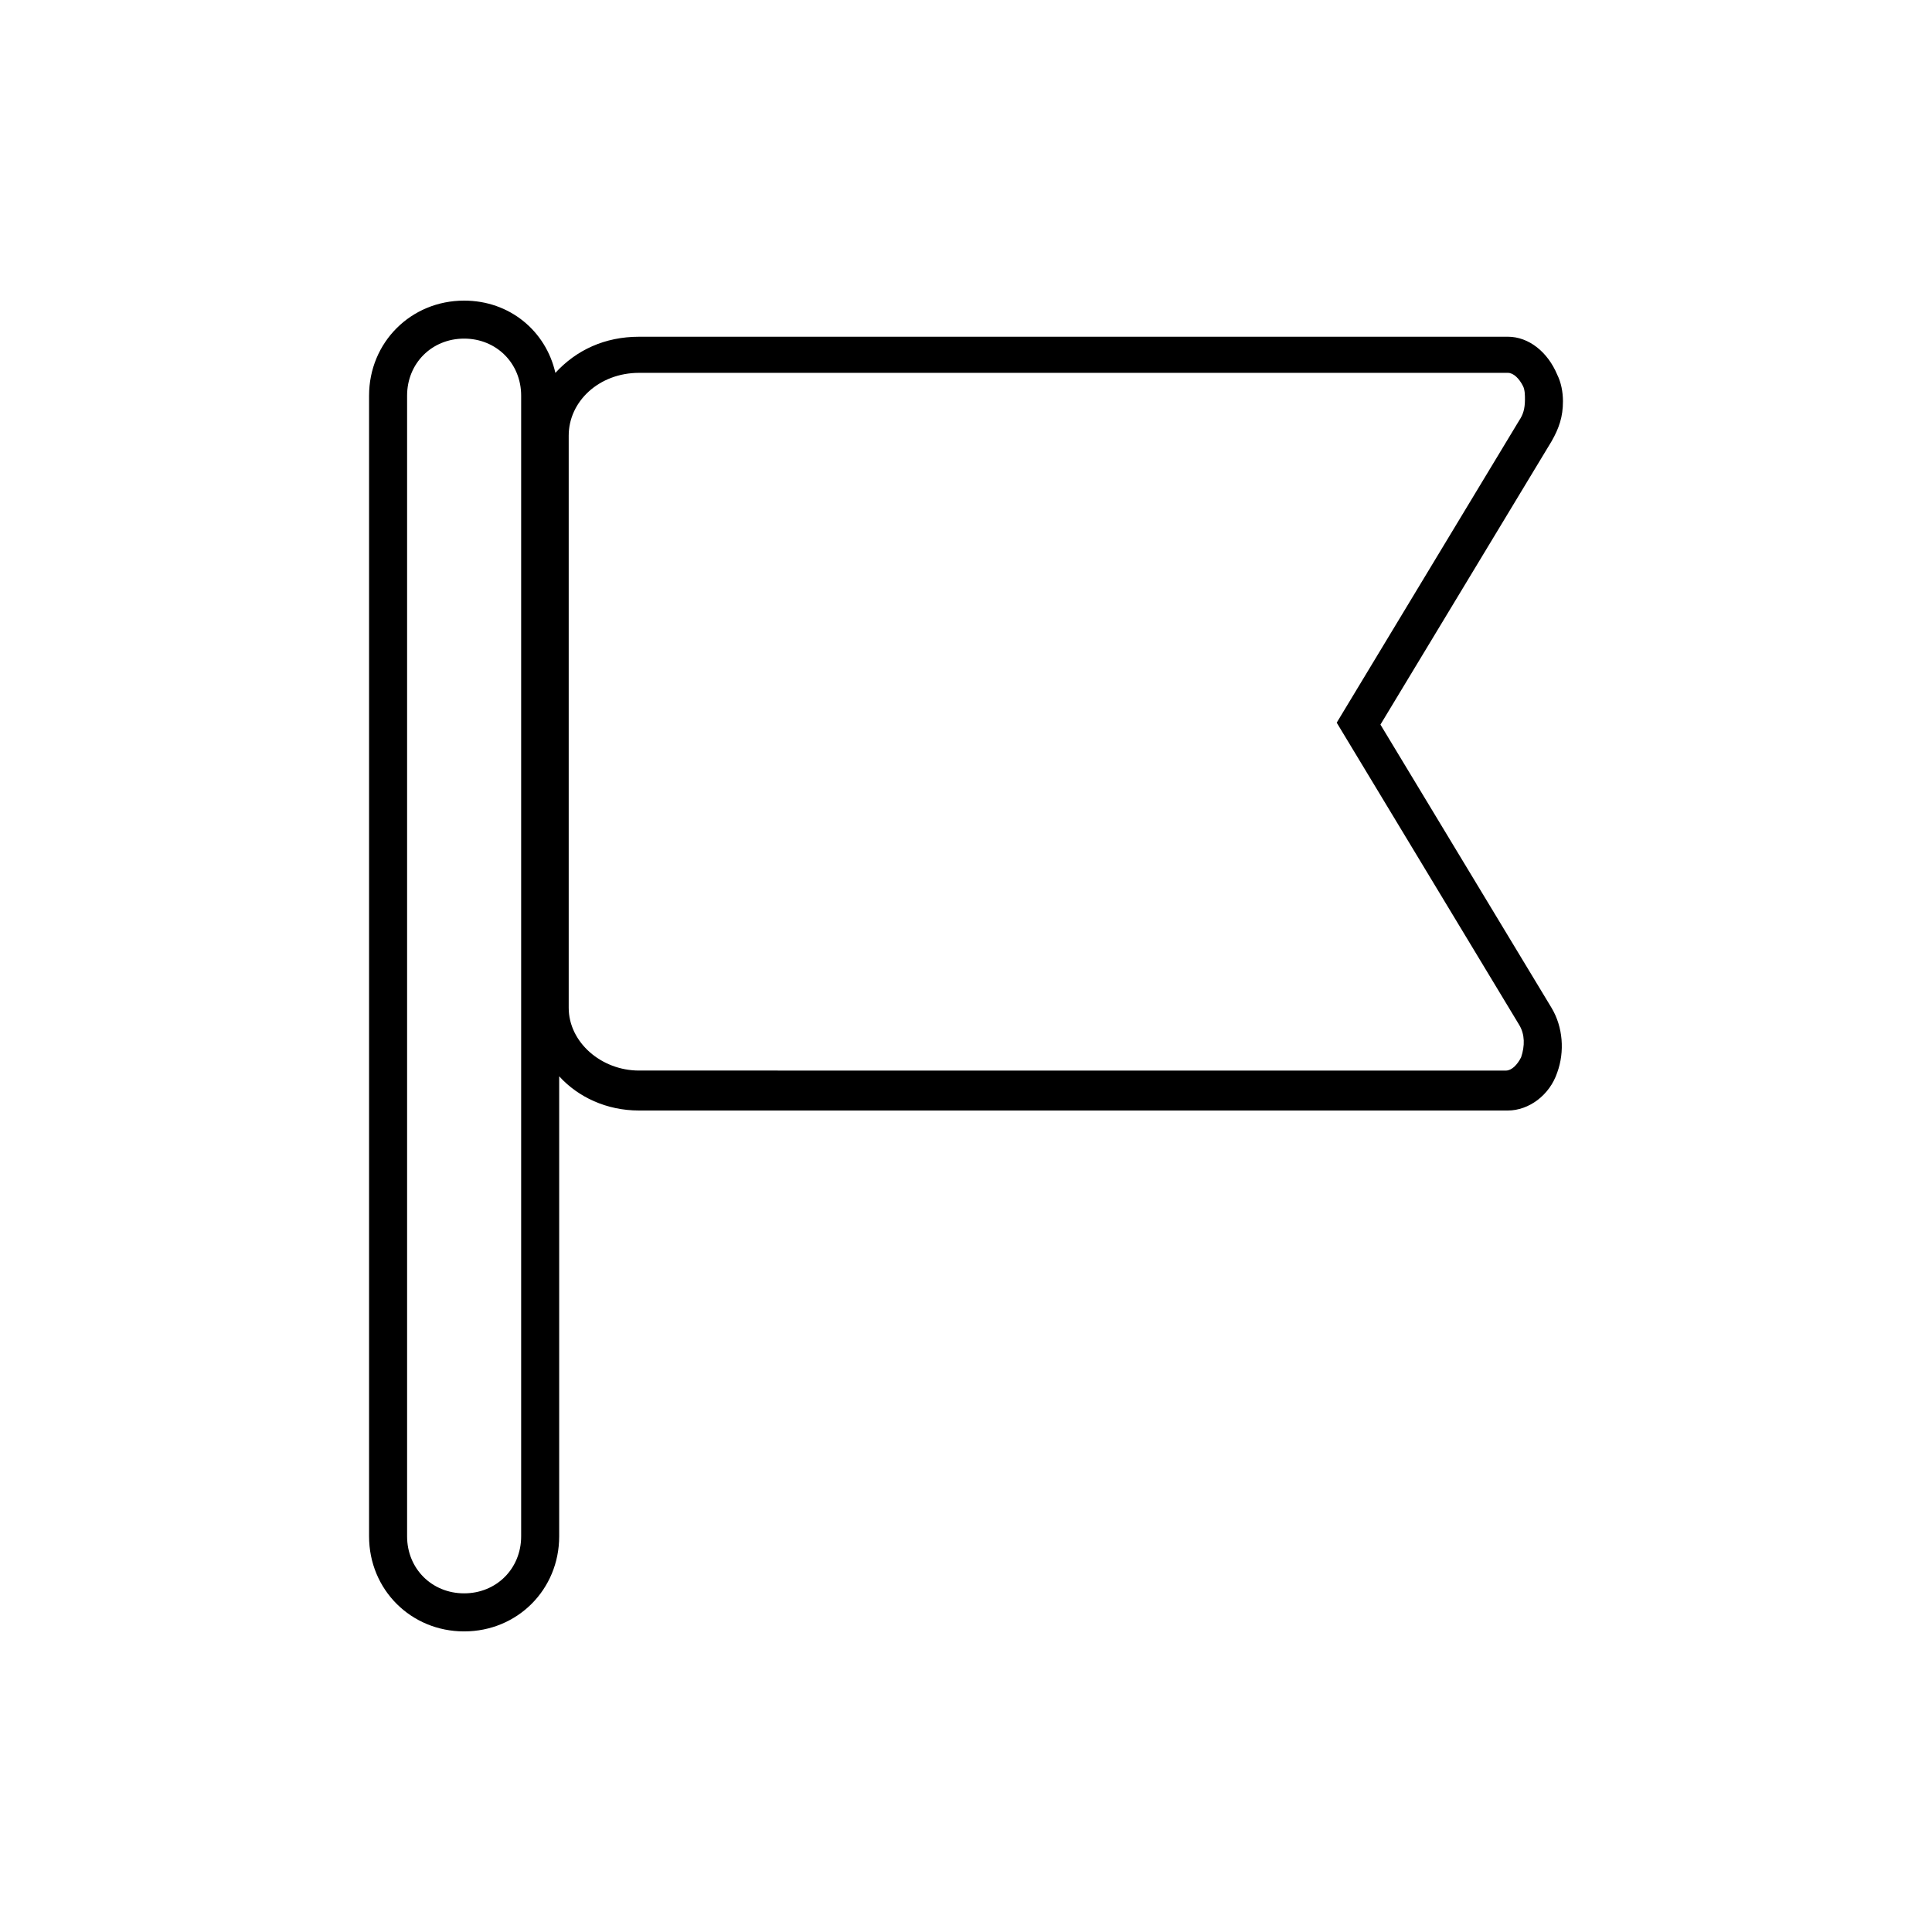
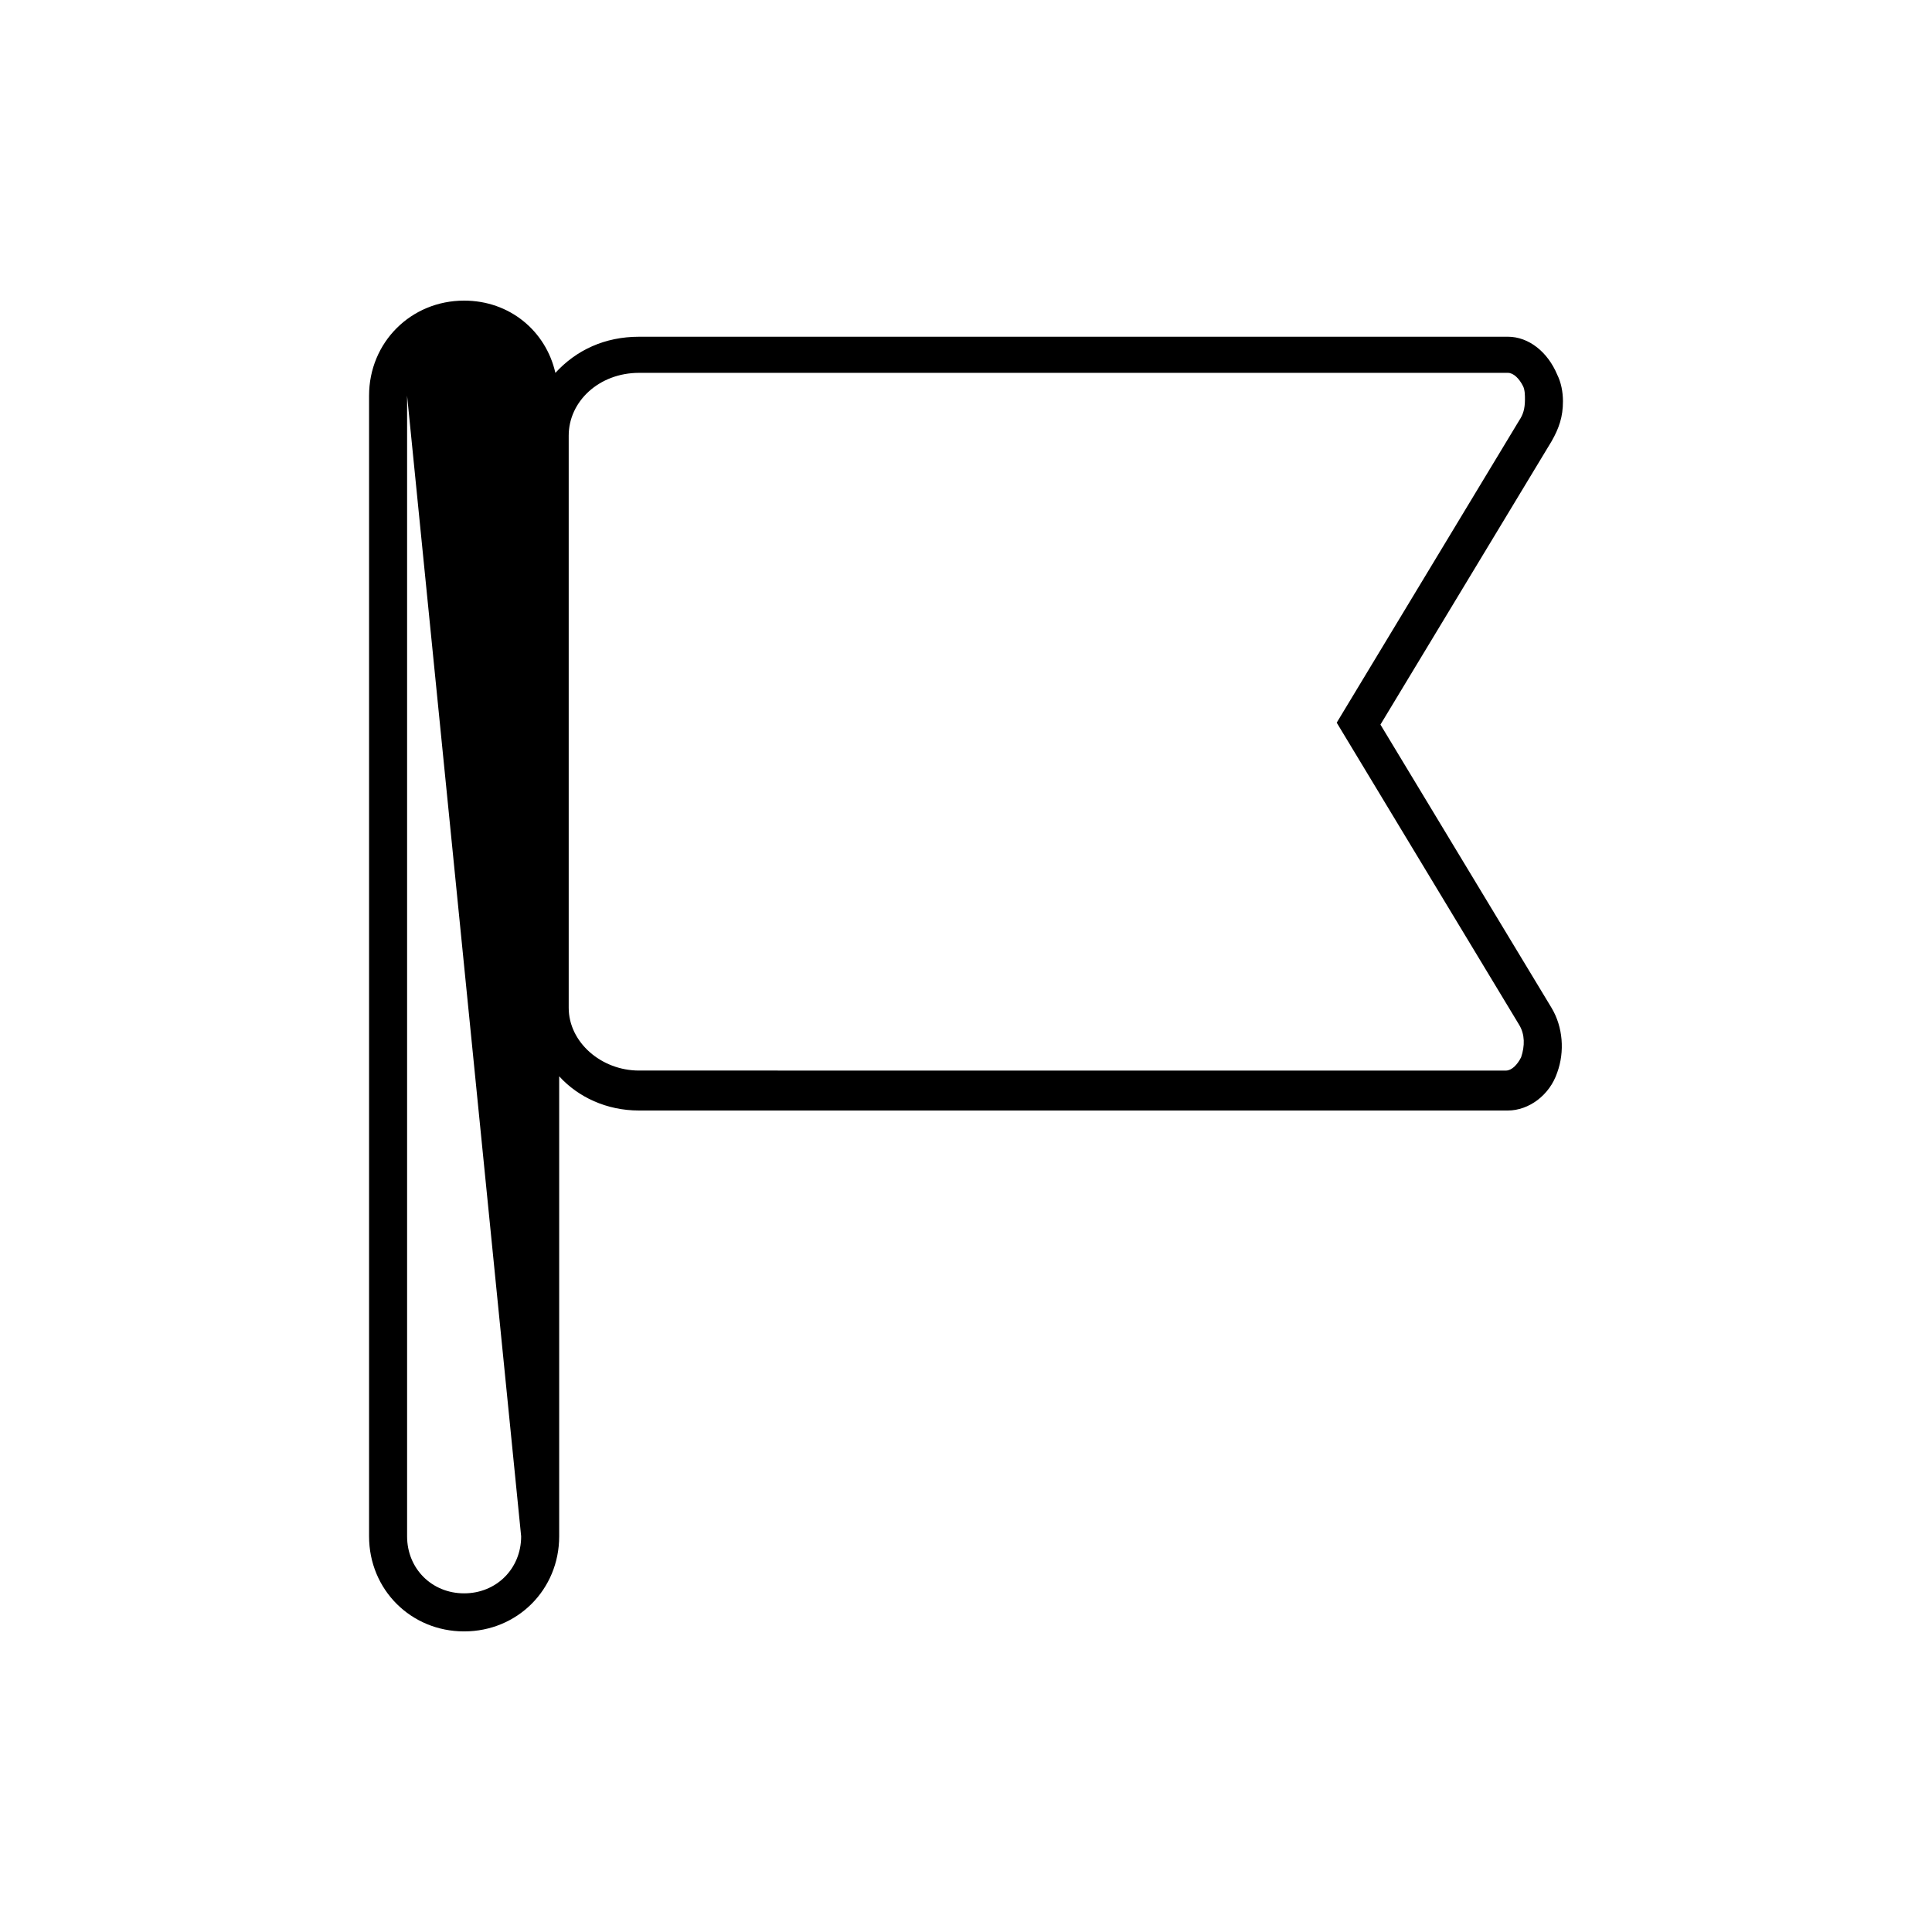
<svg xmlns="http://www.w3.org/2000/svg" fill="#000000" width="800px" height="800px" version="1.1" viewBox="144 144 512 512">
-   <path d="m558.2 250.37c0-2.519-0.504-5.039-1.512-7.055-2.519-6.047-7.559-10.078-13.098-10.078l-230.24 0.004c-9.07 0-16.625 3.527-22.168 9.574-2.519-11.086-12.09-19.148-24.184-19.148-14.105 0-25.191 11.082-25.191 25.191v302.29c0 14.105 11.082 25.191 25.191 25.191 14.105 0 25.191-11.082 25.191-25.191v-121.92c5.039 5.543 12.594 9.07 21.16 9.07h230.24c5.543 0 11.082-4.031 13.098-10.078 2.016-5.543 1.512-12.09-1.512-17.129l-45.344-75.066 45.344-75.066c2.016-3.527 3.023-6.551 3.023-10.582zm-276.09 300.77c0 8.566-6.551 15.113-15.113 15.113-8.566 0-15.113-6.551-15.113-15.113v-302.29c0-8.566 6.551-15.113 15.113-15.113 8.566 0 15.113 6.551 15.113 15.113zm264.5-295.73-48.367 80.105 48.367 80.105c1.512 2.519 1.512 5.543 0.504 8.566-1.008 2.016-2.519 3.527-4.031 3.527l-229.73-0.004c-10.078 0-18.641-7.559-18.641-16.625v-151.65c0-9.07 8.062-16.625 18.641-16.625h230.24c1.512 0 3.023 1.512 4.031 3.527 0.504 1.008 0.504 2.519 0.504 3.527-0.004 2.519-0.508 4.031-1.516 5.543z" />
+   <path d="m558.2 250.37c0-2.519-0.504-5.039-1.512-7.055-2.519-6.047-7.559-10.078-13.098-10.078l-230.24 0.004c-9.07 0-16.625 3.527-22.168 9.574-2.519-11.086-12.09-19.148-24.184-19.148-14.105 0-25.191 11.082-25.191 25.191v302.29c0 14.105 11.082 25.191 25.191 25.191 14.105 0 25.191-11.082 25.191-25.191v-121.92c5.039 5.543 12.594 9.07 21.16 9.07h230.24c5.543 0 11.082-4.031 13.098-10.078 2.016-5.543 1.512-12.09-1.512-17.129l-45.344-75.066 45.344-75.066c2.016-3.527 3.023-6.551 3.023-10.582zm-276.09 300.77c0 8.566-6.551 15.113-15.113 15.113-8.566 0-15.113-6.551-15.113-15.113v-302.29zm264.5-295.73-48.367 80.105 48.367 80.105c1.512 2.519 1.512 5.543 0.504 8.566-1.008 2.016-2.519 3.527-4.031 3.527l-229.73-0.004c-10.078 0-18.641-7.559-18.641-16.625v-151.65c0-9.07 8.062-16.625 18.641-16.625h230.24c1.512 0 3.023 1.512 4.031 3.527 0.504 1.008 0.504 2.519 0.504 3.527-0.004 2.519-0.508 4.031-1.516 5.543z" />
</svg>